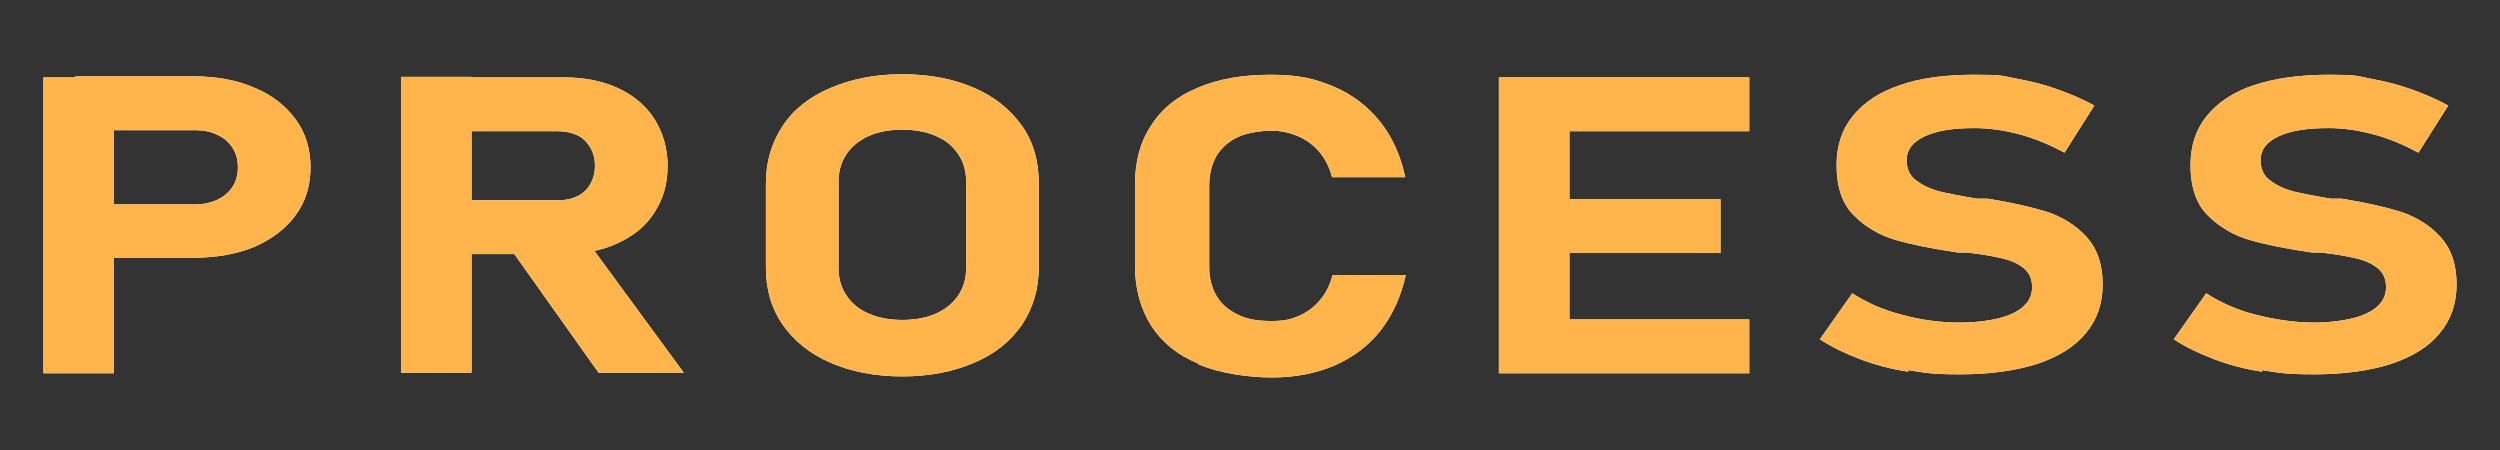
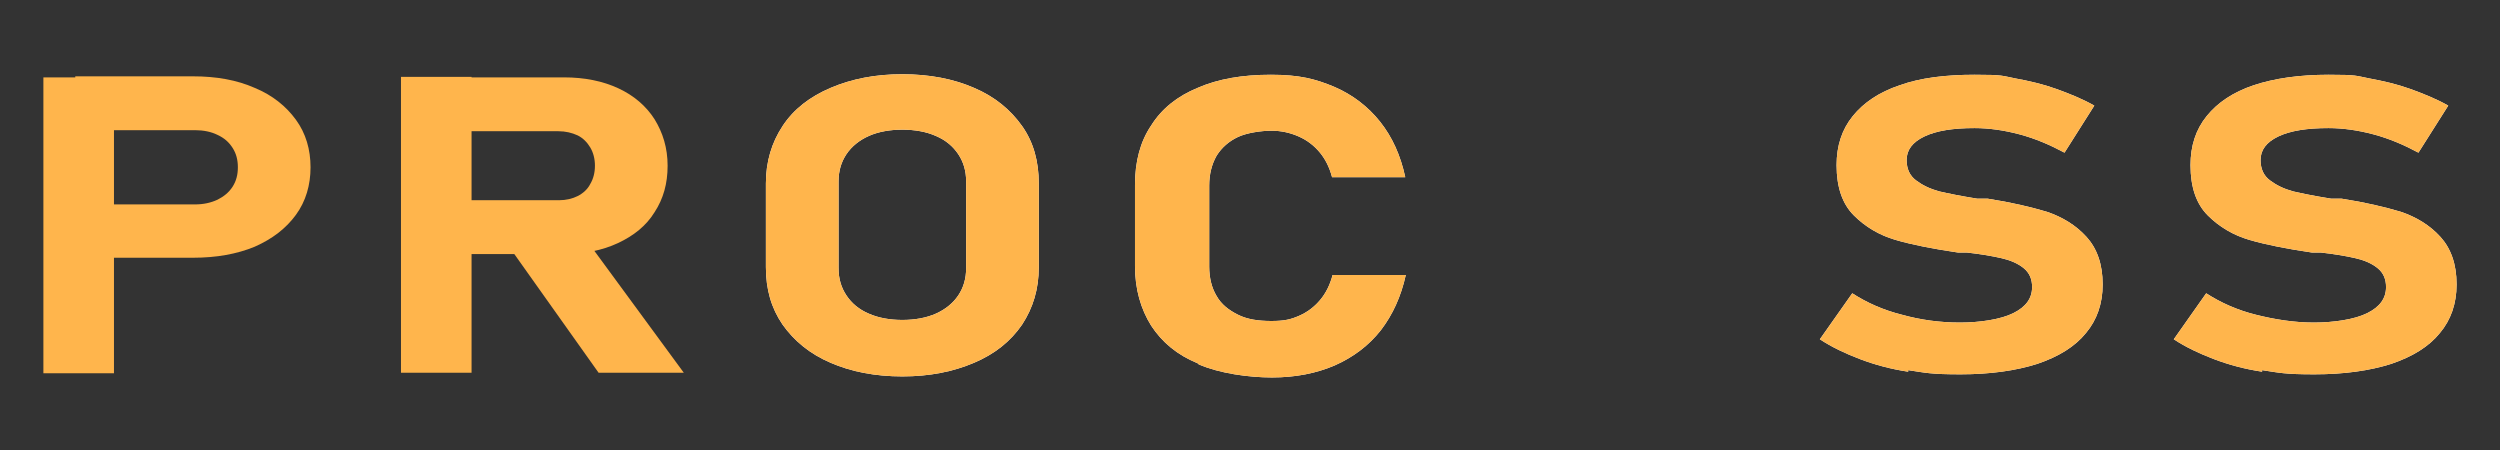
<svg xmlns="http://www.w3.org/2000/svg" id="_レイヤー_1" data-name="レイヤー_1" version="1.1" viewBox="0 0 478.2 86.1">
  <rect x="0" y="0" width="478.2" height="86.1" fill="#333333" stroke="none" />
  <defs>
    <style>
      .st0 {
        fill: #fff;
      }

      .st1 {
        fill: #ffb54c;
      }
    </style>
  </defs>
  <g>
-     <path class="st0" d="M8.3,14.8h13.5v56.6h-13.5V14.8ZM14.4,39.1h22.9c1.6,0,3-.3,4.3-.9,1.2-.6,2.2-1.4,2.9-2.5.7-1.1,1-2.3,1-3.7s-.3-2.6-1-3.7c-.7-1.1-1.6-1.9-2.9-2.5-1.2-.6-2.7-.9-4.3-.9H14.4v-10.3h22.5c4.5,0,8.4.7,11.8,2.2,3.4,1.4,6,3.5,7.9,6.1,1.9,2.6,2.8,5.7,2.8,9.1s-.9,6.5-2.8,9.1-4.5,4.6-7.9,6.1c-3.4,1.4-7.3,2.1-11.8,2.1H14.4v-10.3Z" />
-     <path class="st0" d="M76.7,14.7h13.5v56.6h-13.5V14.7ZM82,38.3h24.9c1.4,0,2.6-.3,3.6-.8s1.9-1.3,2.4-2.3c.6-1,.9-2.2.9-3.5,0-1.3-.3-2.5-.9-3.5-.6-1-1.4-1.8-2.4-2.3-1.1-.5-2.3-.8-3.7-.8h-24.9v-10.3h26c3.9,0,7.4.7,10.4,2.1,3,1.4,5.3,3.4,6.9,5.9,1.6,2.6,2.5,5.5,2.5,8.9s-.8,6.3-2.5,8.9c-1.6,2.6-4,4.5-7,5.9-3,1.4-6.5,2.1-10.4,2.1h-26v-10.3ZM97.1,46.8l14.4-1.8,19.3,26.3h-16.3l-17.4-24.5Z" />
    <path class="st0" d="M158.9,69.4c-4-1.7-7-4.2-9.2-7.3-2.2-3.2-3.2-6.8-3.2-11v-16c0-4.2,1.1-7.8,3.2-11s5.2-5.6,9.2-7.3c4-1.7,8.5-2.6,13.7-2.6s9.8.9,13.7,2.6c4,1.7,7,4.2,9.2,7.3s3.2,6.8,3.2,11v16c0,4.2-1.1,7.8-3.2,11-2.2,3.2-5.2,5.6-9.2,7.3-4,1.7-8.5,2.6-13.7,2.6s-9.8-.9-13.7-2.6ZM179,60c1.8-.8,3.3-2,4.3-3.5,1-1.5,1.5-3.2,1.5-5.2v-16.6c0-2-.5-3.7-1.5-5.2-1-1.5-2.4-2.7-4.3-3.5-1.8-.8-4-1.2-6.4-1.2s-4.6.4-6.4,1.2c-1.8.8-3.3,2-4.3,3.5-1,1.5-1.5,3.2-1.5,5.2v16.6c0,2,.5,3.7,1.5,5.2,1,1.5,2.4,2.7,4.3,3.5,1.8.8,4,1.2,6.4,1.2s4.6-.4,6.4-1.2Z" />
    <path class="st0" d="M229.1,69.5c-3.9-1.6-6.8-4-8.9-7.2-2-3.2-3.1-7-3.1-11.4v-15.5c0-4.5,1-8.3,3.1-11.4,2-3.2,5-5.6,8.9-7.2,3.9-1.7,8.5-2.5,14-2.5s8.5.8,12.1,2.3c3.5,1.5,6.5,3.8,8.8,6.7,2.3,2.9,3.9,6.4,4.8,10.6h-14c-.5-1.9-1.3-3.5-2.4-4.8-1.1-1.3-2.4-2.3-4-3-1.6-.7-3.3-1.1-5.2-1.1s-4.7.4-6.4,1.2-3.1,2-4.1,3.6c-.9,1.6-1.4,3.5-1.4,5.7v15.5c0,2.2.5,4.1,1.4,5.6.9,1.6,2.3,2.7,4.1,3.6s3.9,1.2,6.4,1.2,3.7-.3,5.3-1c1.6-.7,2.9-1.7,4-3s1.9-2.9,2.4-4.8h14c-.9,4.1-2.5,7.6-4.8,10.6-2.3,2.9-5.2,5.1-8.8,6.7-3.5,1.5-7.5,2.3-12,2.3s-10.1-.8-14-2.5Z" />
-     <path class="st0" d="M286.7,14.8h13.5v56.6h-13.5V14.8ZM291.5,14.8h43.1v10.3h-43.1v-10.3ZM291.5,38.1h37.6v10.3h-37.6v-10.3ZM291.5,61.1h43.1v10.3h-43.1v-10.3Z" />
    <path class="st0" d="M365,71.1c-3.3-.5-6.3-1.3-9.2-2.4-2.9-1.1-5.4-2.3-7.7-3.8l6.2-8.8c2.8,1.8,5.9,3.2,9.5,4.1,3.6,1,7.3,1.5,11.1,1.5s7.8-.6,10.2-1.8c2.4-1.2,3.6-2.8,3.6-5h0c0-1.5-.5-2.7-1.6-3.6s-2.5-1.5-4.2-1.9c-1.7-.4-4-.8-6.7-1.1,0,0-.2,0-.3,0s-.2,0-.3,0h-1.1c-4.8-.7-8.8-1.5-11.9-2.4-3.1-.9-5.8-2.5-8-4.7-2.2-2.2-3.3-5.4-3.3-9.6h0c0-3.7,1-6.8,3.1-9.4,2.1-2.6,5.1-4.6,9-5.9,3.9-1.4,8.7-2,14.3-2s5.2.2,7.8.7c2.7.5,5.3,1.1,7.8,2s5,1.9,7.3,3.2l-5.7,9c-2.8-1.5-5.6-2.7-8.6-3.5-3-.8-5.9-1.2-8.6-1.2-4.1,0-7.3.5-9.6,1.6s-3.4,2.6-3.4,4.5h0c0,1.7.6,3,1.8,3.9,1.2.9,2.6,1.6,4.4,2.1,1.7.4,4.2.9,7.3,1.4.1,0,.3,0,.4,0,.1,0,.3,0,.4,0,.2,0,.4,0,.6,0,.2,0,.4,0,.6,0,4.5.7,8.3,1.6,11.3,2.5,3,1,5.6,2.6,7.6,4.8,2,2.2,3.1,5.2,3.1,9.1h0c0,3.7-1.1,6.8-3.2,9.3-2.1,2.6-5.2,4.5-9.3,5.9-4.1,1.3-9,2-14.7,2s-6.7-.3-10-.8Z" />
    <path class="st0" d="M432.7,71.1c-3.3-.5-6.3-1.3-9.2-2.4-2.9-1.1-5.4-2.3-7.7-3.8l6.2-8.8c2.8,1.8,5.9,3.2,9.5,4.1s7.3,1.5,11.1,1.5,7.8-.6,10.2-1.8c2.4-1.2,3.6-2.8,3.6-5h0c0-1.5-.5-2.7-1.6-3.6s-2.5-1.5-4.2-1.9c-1.7-.4-4-.8-6.7-1.1,0,0-.2,0-.3,0s-.2,0-.3,0h-1.1c-4.8-.7-8.8-1.5-11.9-2.4s-5.8-2.5-8-4.7c-2.2-2.2-3.3-5.4-3.3-9.6h0c0-3.7,1-6.8,3.1-9.4,2.1-2.6,5.1-4.6,9-5.9s8.7-2,14.3-2,5.2.2,7.8.7c2.7.5,5.3,1.1,7.8,2s5,1.9,7.3,3.2l-5.7,9c-2.8-1.5-5.6-2.7-8.6-3.5-3-.8-5.9-1.2-8.6-1.2-4.1,0-7.3.5-9.6,1.6s-3.4,2.6-3.4,4.5h0c0,1.7.6,3,1.8,3.9,1.2.9,2.6,1.6,4.4,2.1,1.7.4,4.2.9,7.3,1.4.1,0,.3,0,.4,0,.1,0,.3,0,.4,0,.2,0,.4,0,.6,0,.2,0,.4,0,.6,0,4.5.7,8.3,1.6,11.3,2.5,3,1,5.6,2.6,7.6,4.8,2,2.2,3.1,5.2,3.1,9.1h0c0,3.7-1.1,6.8-3.2,9.3-2.1,2.6-5.2,4.5-9.3,5.9-4.1,1.3-9,2-14.7,2s-6.7-.3-10-.8Z" />
  </g>
  <g>
    <path class="st1" d="M8.3,14.8h13.5v56.6h-13.5V14.8ZM14.4,39.1h22.9c1.6,0,3-.3,4.3-.9,1.2-.6,2.2-1.4,2.9-2.5.7-1.1,1-2.3,1-3.7s-.3-2.6-1-3.7c-.7-1.1-1.6-1.9-2.9-2.5-1.2-.6-2.7-.9-4.3-.9H14.4v-10.3h22.5c4.5,0,8.4.7,11.8,2.2,3.4,1.4,6,3.5,7.9,6.1,1.9,2.6,2.8,5.7,2.8,9.1s-.9,6.5-2.8,9.1-4.5,4.6-7.9,6.1c-3.4,1.4-7.3,2.1-11.8,2.1H14.4v-10.3Z" />
    <path class="st1" d="M76.7,14.7h13.5v56.6h-13.5V14.7ZM82,38.3h24.9c1.4,0,2.6-.3,3.6-.8s1.9-1.3,2.4-2.3c.6-1,.9-2.2.9-3.5,0-1.3-.3-2.5-.9-3.5-.6-1-1.4-1.8-2.4-2.3-1.1-.5-2.3-.8-3.7-.8h-24.9v-10.3h26c3.9,0,7.4.7,10.4,2.1,3,1.4,5.3,3.4,6.9,5.9,1.6,2.6,2.5,5.5,2.5,8.9s-.8,6.3-2.5,8.9c-1.6,2.6-4,4.5-7,5.9-3,1.4-6.5,2.1-10.4,2.1h-26v-10.3ZM97.1,46.8l14.4-1.8,19.3,26.3h-16.3l-17.4-24.5Z" />
    <path class="st1" d="M158.9,69.4c-4-1.7-7-4.2-9.2-7.3-2.2-3.2-3.2-6.8-3.2-11v-16c0-4.2,1.1-7.8,3.2-11s5.2-5.6,9.2-7.3c4-1.7,8.5-2.6,13.7-2.6s9.8.9,13.7,2.6c4,1.7,7,4.2,9.2,7.3s3.2,6.8,3.2,11v16c0,4.2-1.1,7.8-3.2,11-2.2,3.2-5.2,5.6-9.2,7.3-4,1.7-8.5,2.6-13.7,2.6s-9.8-.9-13.7-2.6ZM179,60c1.8-.8,3.3-2,4.3-3.5,1-1.5,1.5-3.2,1.5-5.2v-16.6c0-2-.5-3.7-1.5-5.2-1-1.5-2.4-2.7-4.3-3.5-1.8-.8-4-1.2-6.4-1.2s-4.6.4-6.4,1.2c-1.8.8-3.3,2-4.3,3.5-1,1.5-1.5,3.2-1.5,5.2v16.6c0,2,.5,3.7,1.5,5.2,1,1.5,2.4,2.7,4.3,3.5,1.8.8,4,1.2,6.4,1.2s4.6-.4,6.4-1.2Z" />
    <path class="st1" d="M229.1,69.5c-3.9-1.6-6.8-4-8.9-7.2-2-3.2-3.1-7-3.1-11.4v-15.5c0-4.5,1-8.3,3.1-11.4,2-3.2,5-5.6,8.9-7.2,3.9-1.7,8.5-2.5,14-2.5s8.5.8,12.1,2.3c3.5,1.5,6.5,3.8,8.8,6.7,2.3,2.9,3.9,6.4,4.8,10.6h-14c-.5-1.9-1.3-3.5-2.4-4.8-1.1-1.3-2.4-2.3-4-3-1.6-.7-3.3-1.1-5.2-1.1s-4.7.4-6.4,1.2-3.1,2-4.1,3.6c-.9,1.6-1.4,3.5-1.4,5.7v15.5c0,2.2.5,4.1,1.4,5.6.9,1.6,2.3,2.7,4.1,3.6s3.9,1.2,6.4,1.2,3.7-.3,5.3-1c1.6-.7,2.9-1.7,4-3s1.9-2.9,2.4-4.8h14c-.9,4.1-2.5,7.6-4.8,10.6-2.3,2.9-5.2,5.1-8.8,6.7-3.5,1.5-7.5,2.3-12,2.3s-10.1-.8-14-2.5Z" />
-     <path class="st1" d="M286.7,14.8h13.5v56.6h-13.5V14.8ZM291.5,14.8h43.1v10.3h-43.1v-10.3ZM291.5,38.1h37.6v10.3h-37.6v-10.3ZM291.5,61.1h43.1v10.3h-43.1v-10.3Z" />
    <path class="st1" d="M365,71.1c-3.3-.5-6.3-1.3-9.2-2.4-2.9-1.1-5.4-2.3-7.7-3.8l6.2-8.8c2.8,1.8,5.9,3.2,9.5,4.1,3.6,1,7.3,1.5,11.1,1.5s7.8-.6,10.2-1.8c2.4-1.2,3.6-2.8,3.6-5h0c0-1.5-.5-2.7-1.6-3.6s-2.5-1.5-4.2-1.9c-1.7-.4-4-.8-6.7-1.1,0,0-.2,0-.3,0s-.2,0-.3,0h-1.1c-4.8-.7-8.8-1.5-11.9-2.4-3.1-.9-5.8-2.5-8-4.7-2.2-2.2-3.3-5.4-3.3-9.6h0c0-3.7,1-6.8,3.1-9.4,2.1-2.6,5.1-4.6,9-5.9,3.9-1.4,8.7-2,14.3-2s5.2.2,7.8.7c2.7.5,5.3,1.1,7.8,2s5,1.9,7.3,3.2l-5.7,9c-2.8-1.5-5.6-2.7-8.6-3.5-3-.8-5.9-1.2-8.6-1.2-4.1,0-7.3.5-9.6,1.6s-3.4,2.6-3.4,4.5h0c0,1.7.6,3,1.8,3.9,1.2.9,2.6,1.6,4.4,2.1,1.7.4,4.2.9,7.3,1.4.1,0,.3,0,.4,0,.1,0,.3,0,.4,0,.2,0,.4,0,.6,0,.2,0,.4,0,.6,0,4.5.7,8.3,1.6,11.3,2.5,3,1,5.6,2.6,7.6,4.8,2,2.2,3.1,5.2,3.1,9.1h0c0,3.7-1.1,6.8-3.2,9.3-2.1,2.6-5.2,4.5-9.3,5.9-4.1,1.3-9,2-14.7,2s-6.7-.3-10-.8Z" />
    <path class="st1" d="M432.7,71.1c-3.3-.5-6.3-1.3-9.2-2.4-2.9-1.1-5.4-2.3-7.7-3.8l6.2-8.8c2.8,1.8,5.9,3.2,9.5,4.1s7.3,1.5,11.1,1.5,7.8-.6,10.2-1.8c2.4-1.2,3.6-2.8,3.6-5h0c0-1.5-.5-2.7-1.6-3.6s-2.5-1.5-4.2-1.9c-1.7-.4-4-.8-6.7-1.1,0,0-.2,0-.3,0s-.2,0-.3,0h-1.1c-4.8-.7-8.8-1.5-11.9-2.4s-5.8-2.5-8-4.7c-2.2-2.2-3.3-5.4-3.3-9.6h0c0-3.7,1-6.8,3.1-9.4,2.1-2.6,5.1-4.6,9-5.9s8.7-2,14.3-2,5.2.2,7.8.7c2.7.5,5.3,1.1,7.8,2s5,1.9,7.3,3.2l-5.7,9c-2.8-1.5-5.6-2.7-8.6-3.5-3-.8-5.9-1.2-8.6-1.2-4.1,0-7.3.5-9.6,1.6s-3.4,2.6-3.4,4.5h0c0,1.7.6,3,1.8,3.9,1.2.9,2.6,1.6,4.4,2.1,1.7.4,4.2.9,7.3,1.4.1,0,.3,0,.4,0,.1,0,.3,0,.4,0,.2,0,.4,0,.6,0,.2,0,.4,0,.6,0,4.5.7,8.3,1.6,11.3,2.5,3,1,5.6,2.6,7.6,4.8,2,2.2,3.1,5.2,3.1,9.1h0c0,3.7-1.1,6.8-3.2,9.3-2.1,2.6-5.2,4.5-9.3,5.9-4.1,1.3-9,2-14.7,2s-6.7-.3-10-.8Z" />
  </g>
</svg>